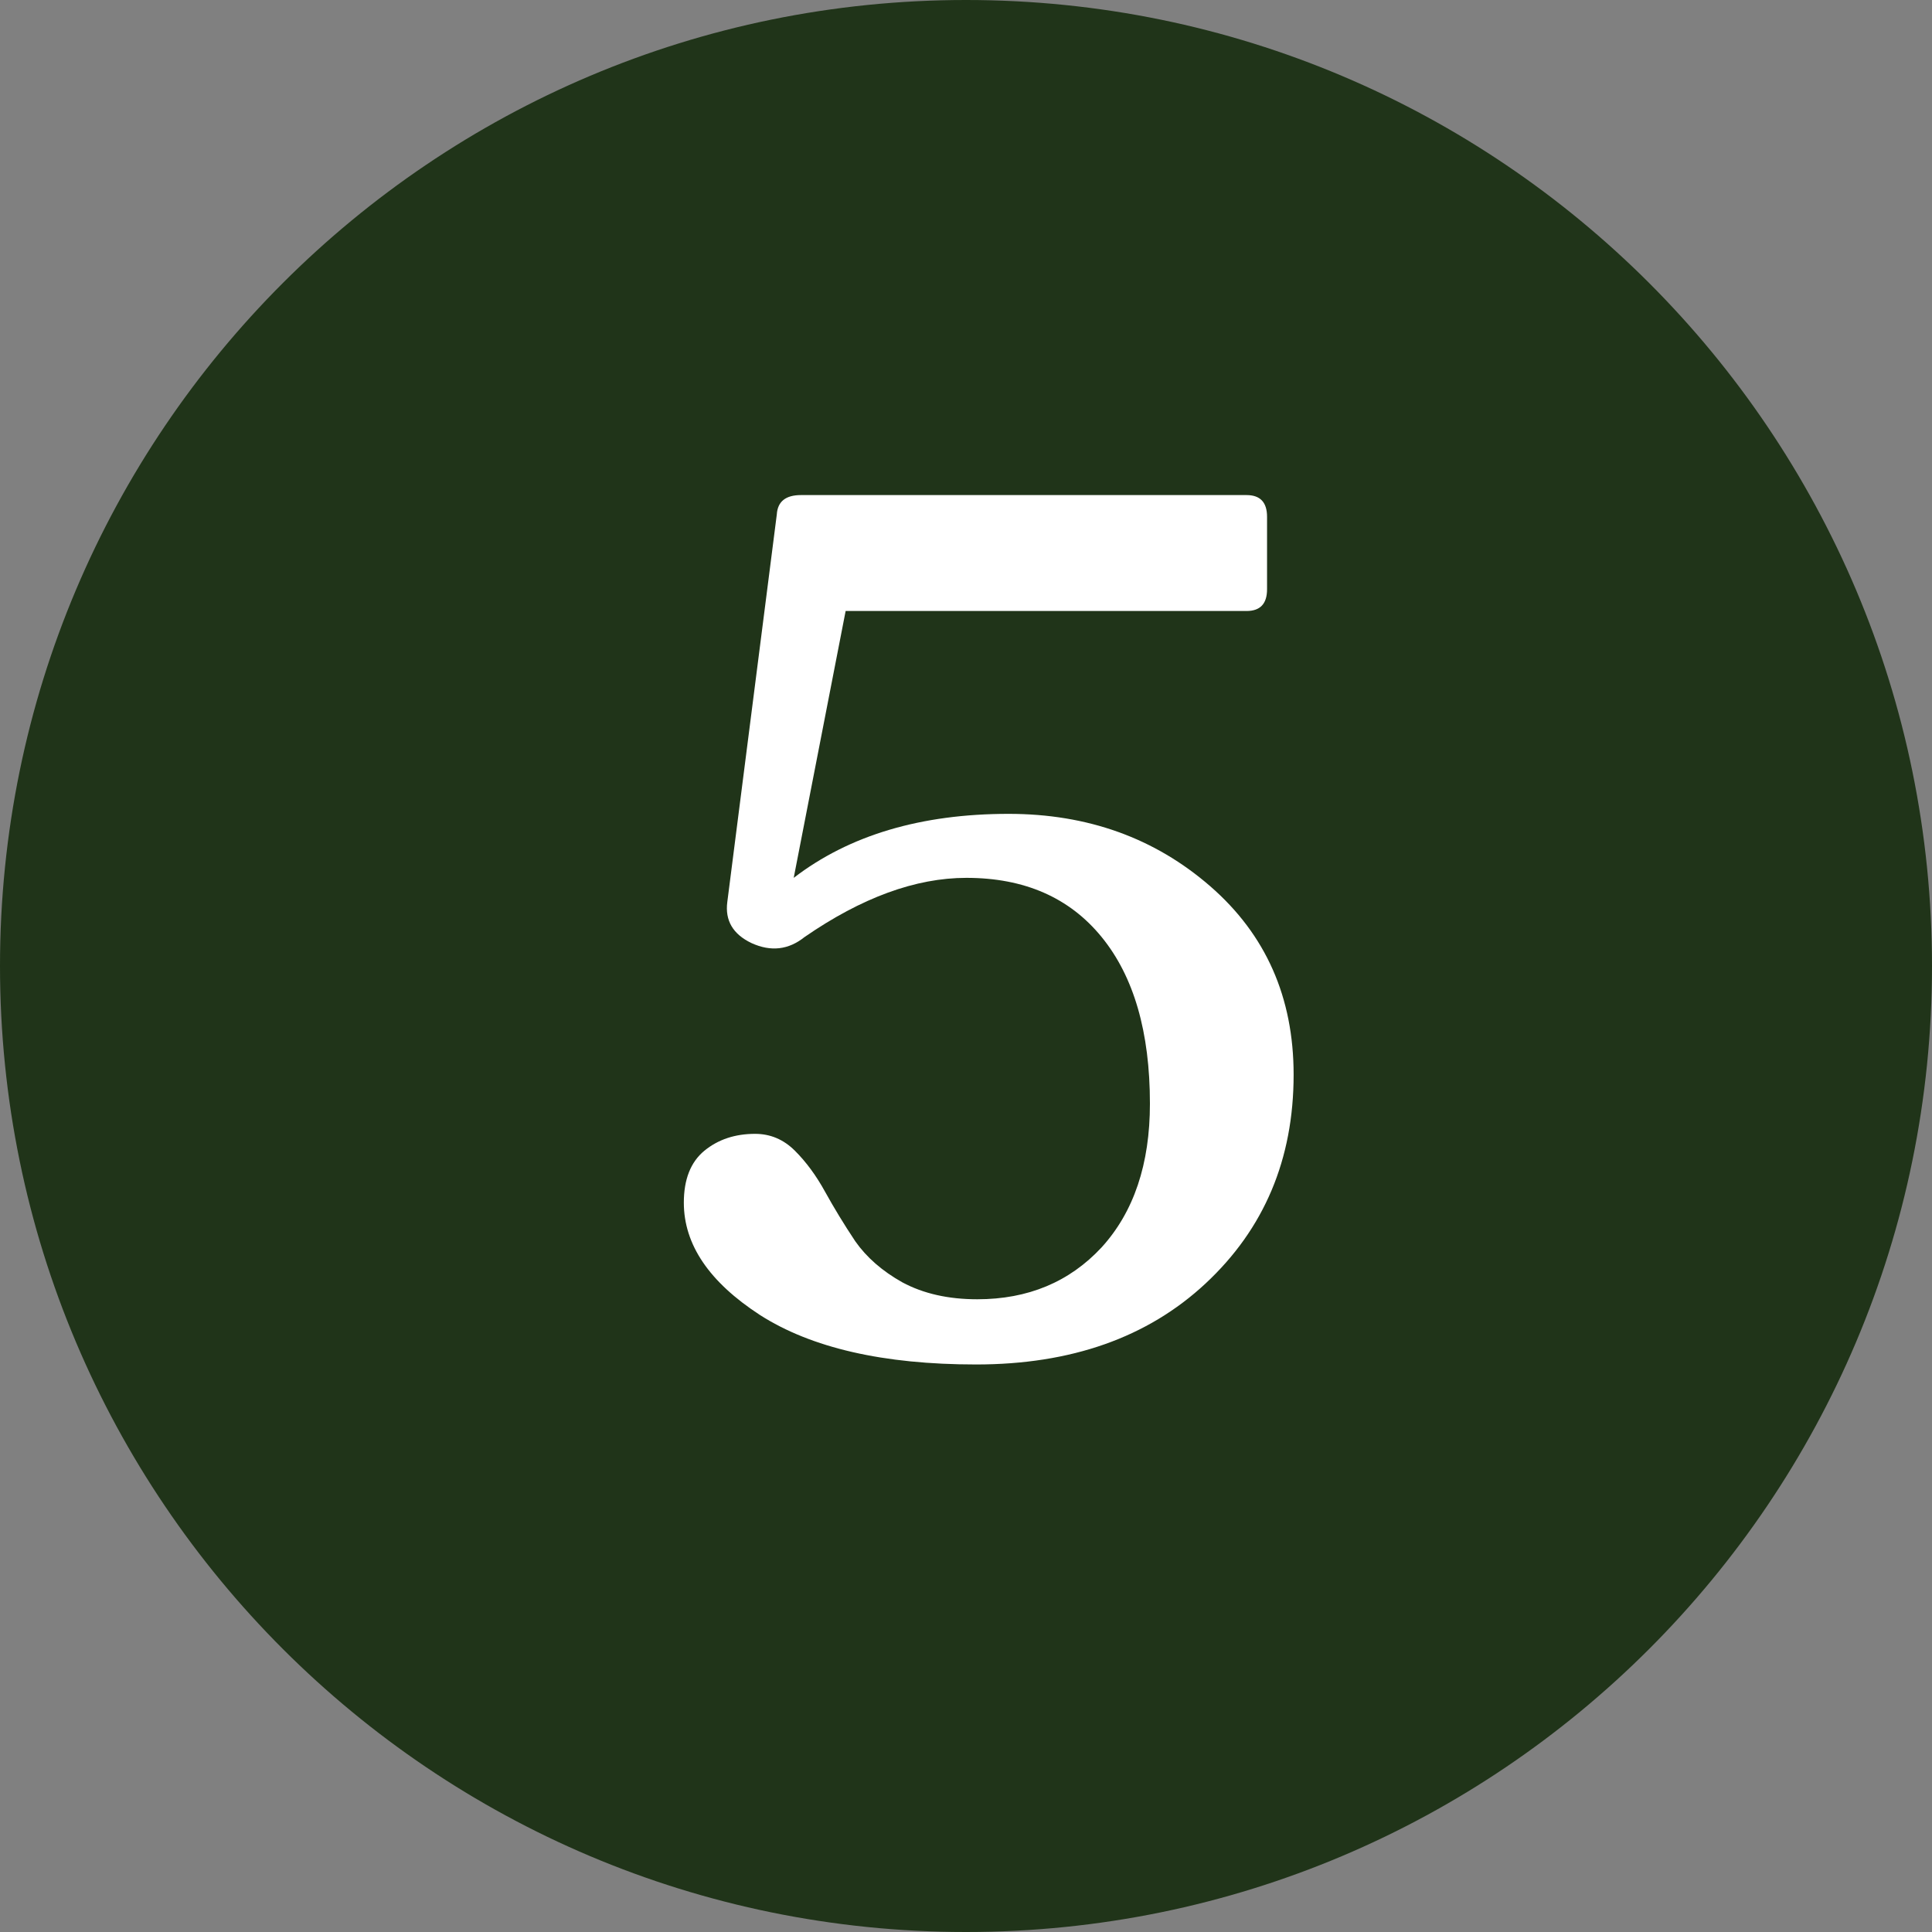
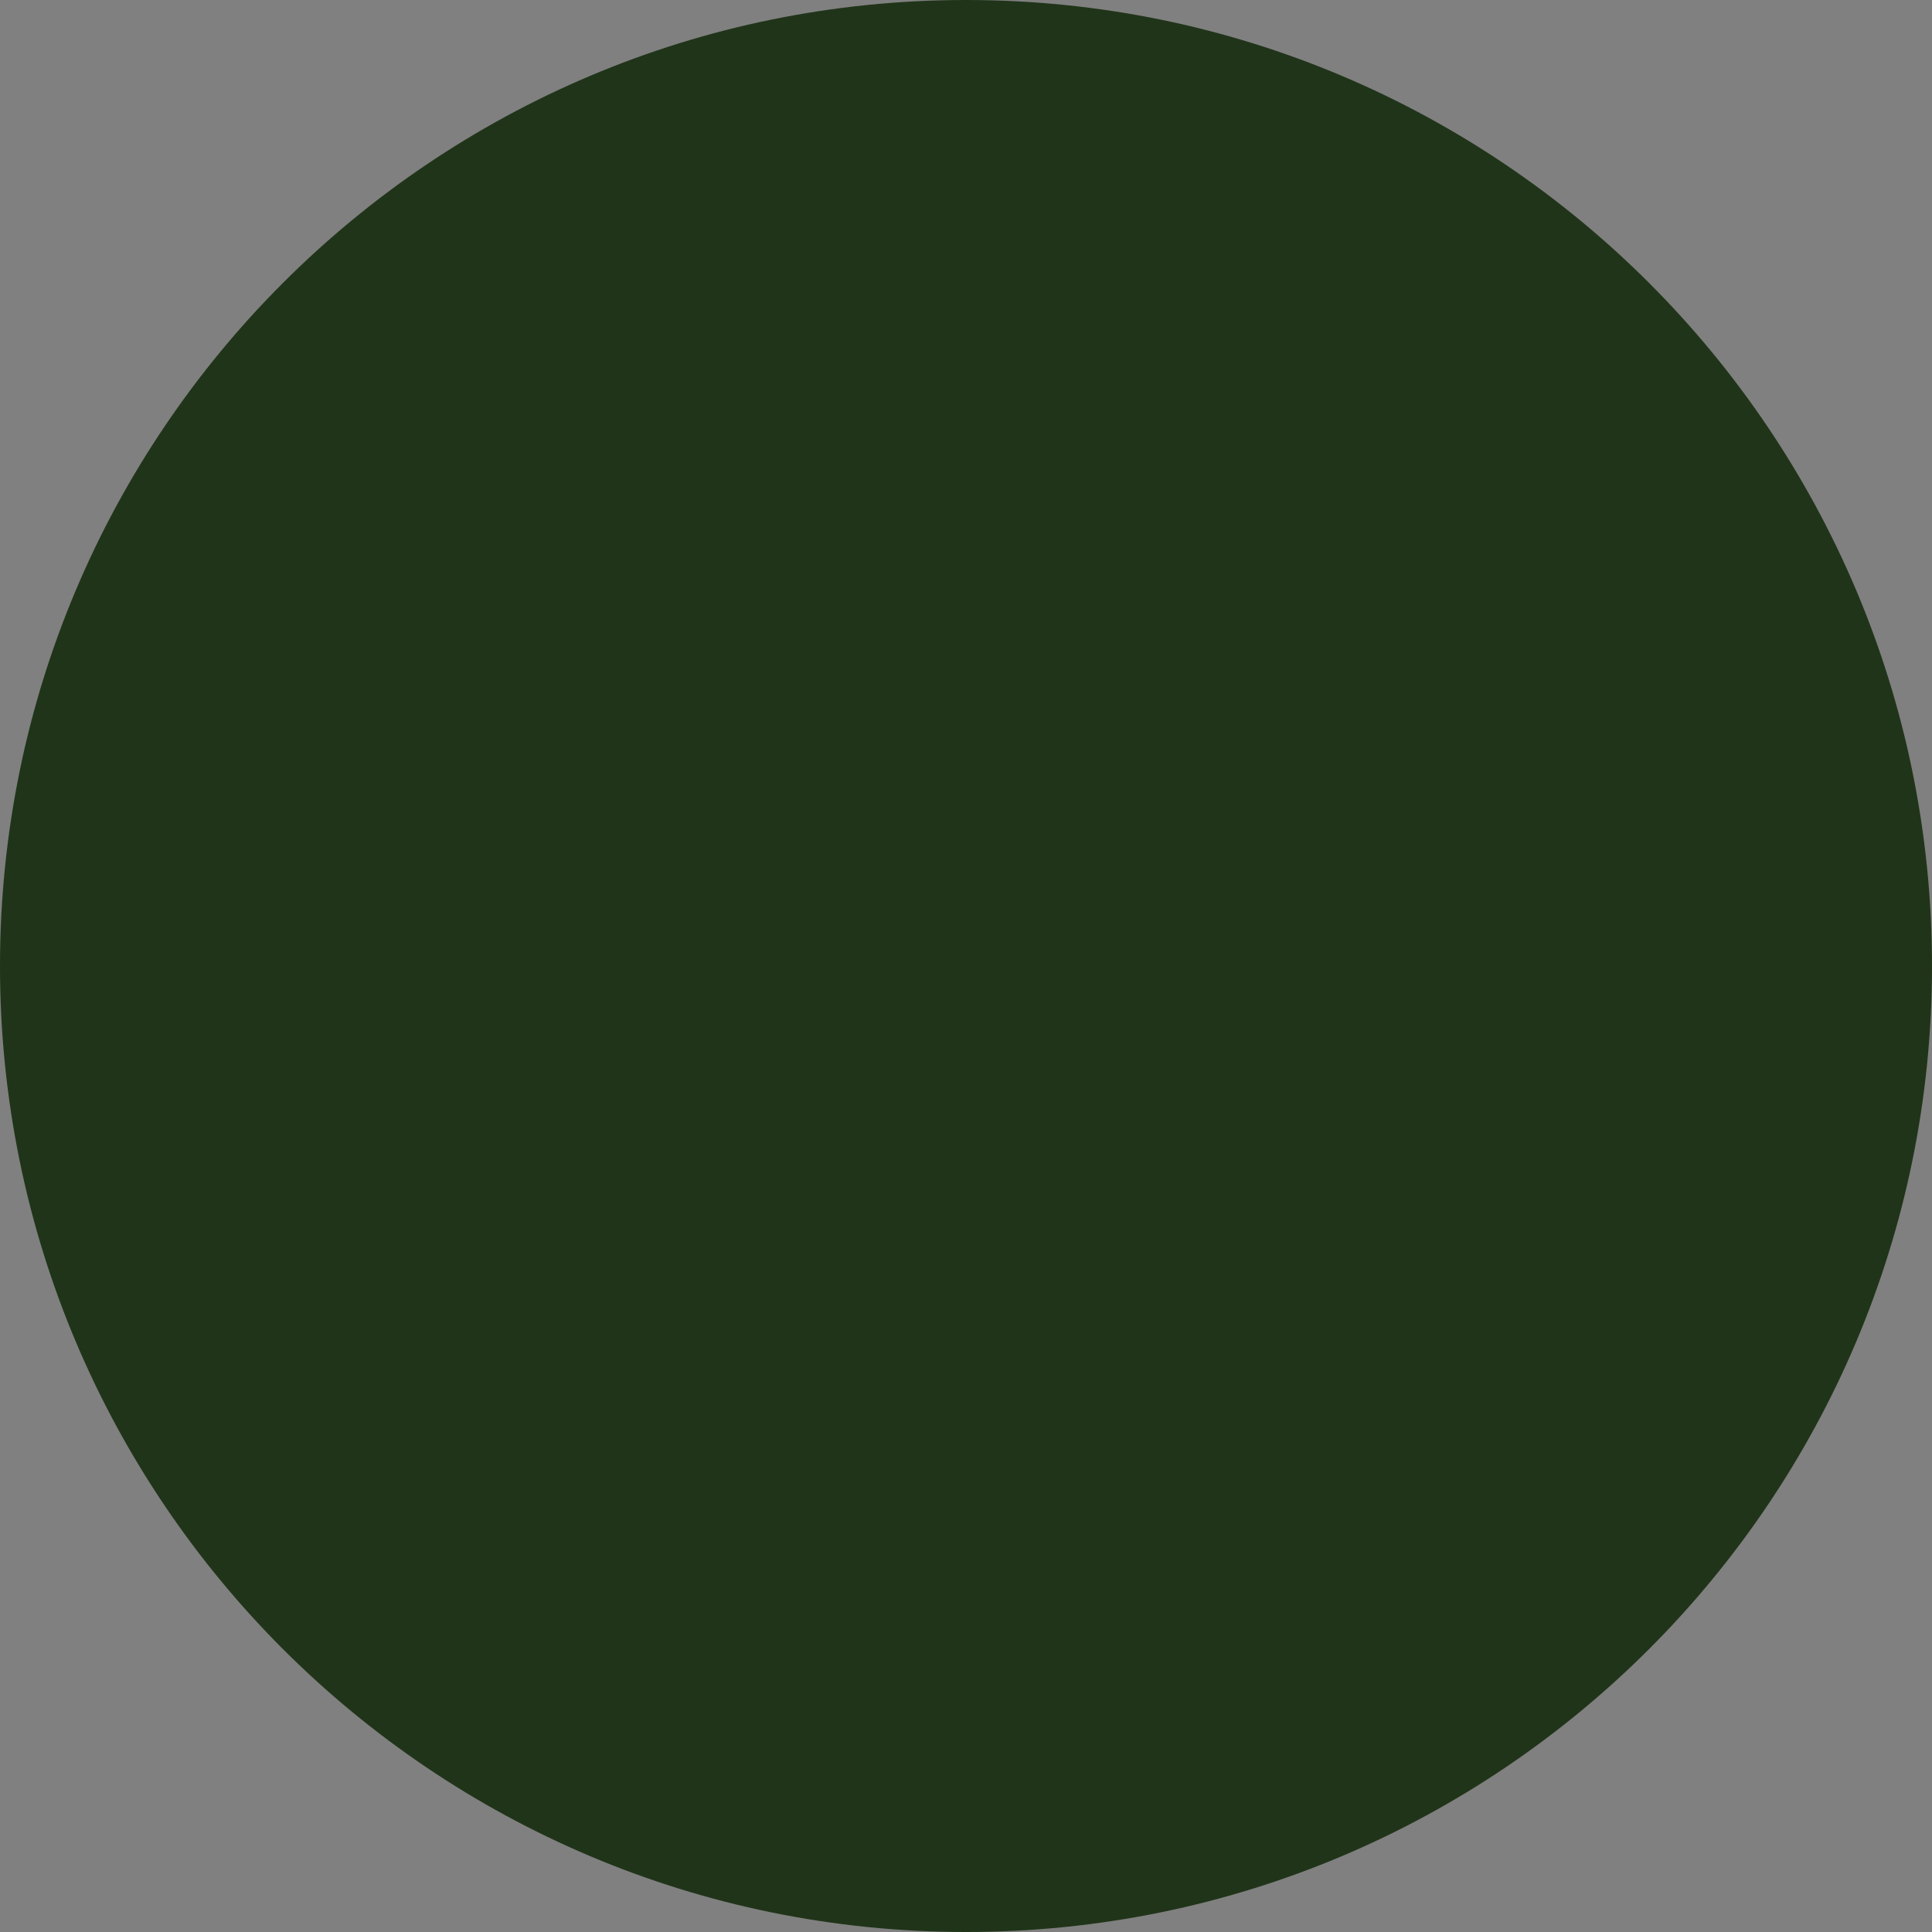
<svg xmlns="http://www.w3.org/2000/svg" width="40" height="40" viewBox="0 0 40 40" fill="none">
  <rect x="0" y="0" width="40" height="40" fill="#808080" stroke="none" />
  <path d="M0 20C0 8.954 8.954 0 20 0C31.046 0 40 8.954 40 20C40 31.046 31.046 40 20 40C8.954 40 0 31.046 0 20Z" fill="#203419" />
-   <path d="M20.883 16.85C22.517 16.85 23.908 17.35 25.058 18.35C26.208 19.35 26.783 20.65 26.783 22.25C26.783 24 26.175 25.442 24.958 26.575C23.758 27.692 22.175 28.25 20.208 28.25C18.292 28.25 16.8 27.908 15.733 27.225C14.683 26.542 14.158 25.767 14.158 24.9C14.158 24.417 14.3 24.058 14.583 23.825C14.867 23.592 15.217 23.475 15.633 23.475C15.95 23.475 16.225 23.592 16.458 23.825C16.692 24.058 16.9 24.342 17.083 24.675C17.267 25.008 17.475 25.35 17.708 25.7C17.942 26.033 18.267 26.317 18.683 26.55C19.117 26.783 19.633 26.9 20.233 26.9C21.283 26.9 22.142 26.542 22.808 25.825C23.475 25.092 23.808 24.1 23.808 22.85C23.808 21.367 23.475 20.217 22.808 19.4C22.142 18.583 21.208 18.175 20.008 18.175C18.958 18.175 17.842 18.583 16.658 19.4C16.325 19.667 15.958 19.708 15.558 19.525C15.175 19.342 15.008 19.058 15.058 18.675L16.083 10.65C16.1 10.383 16.267 10.25 16.583 10.25H25.808C26.092 10.25 26.233 10.4 26.233 10.7V12.2C26.233 12.5 26.092 12.65 25.808 12.65H17.508L16.433 18.175C17.583 17.292 19.067 16.85 20.883 16.85Z" fill="white" />
</svg>